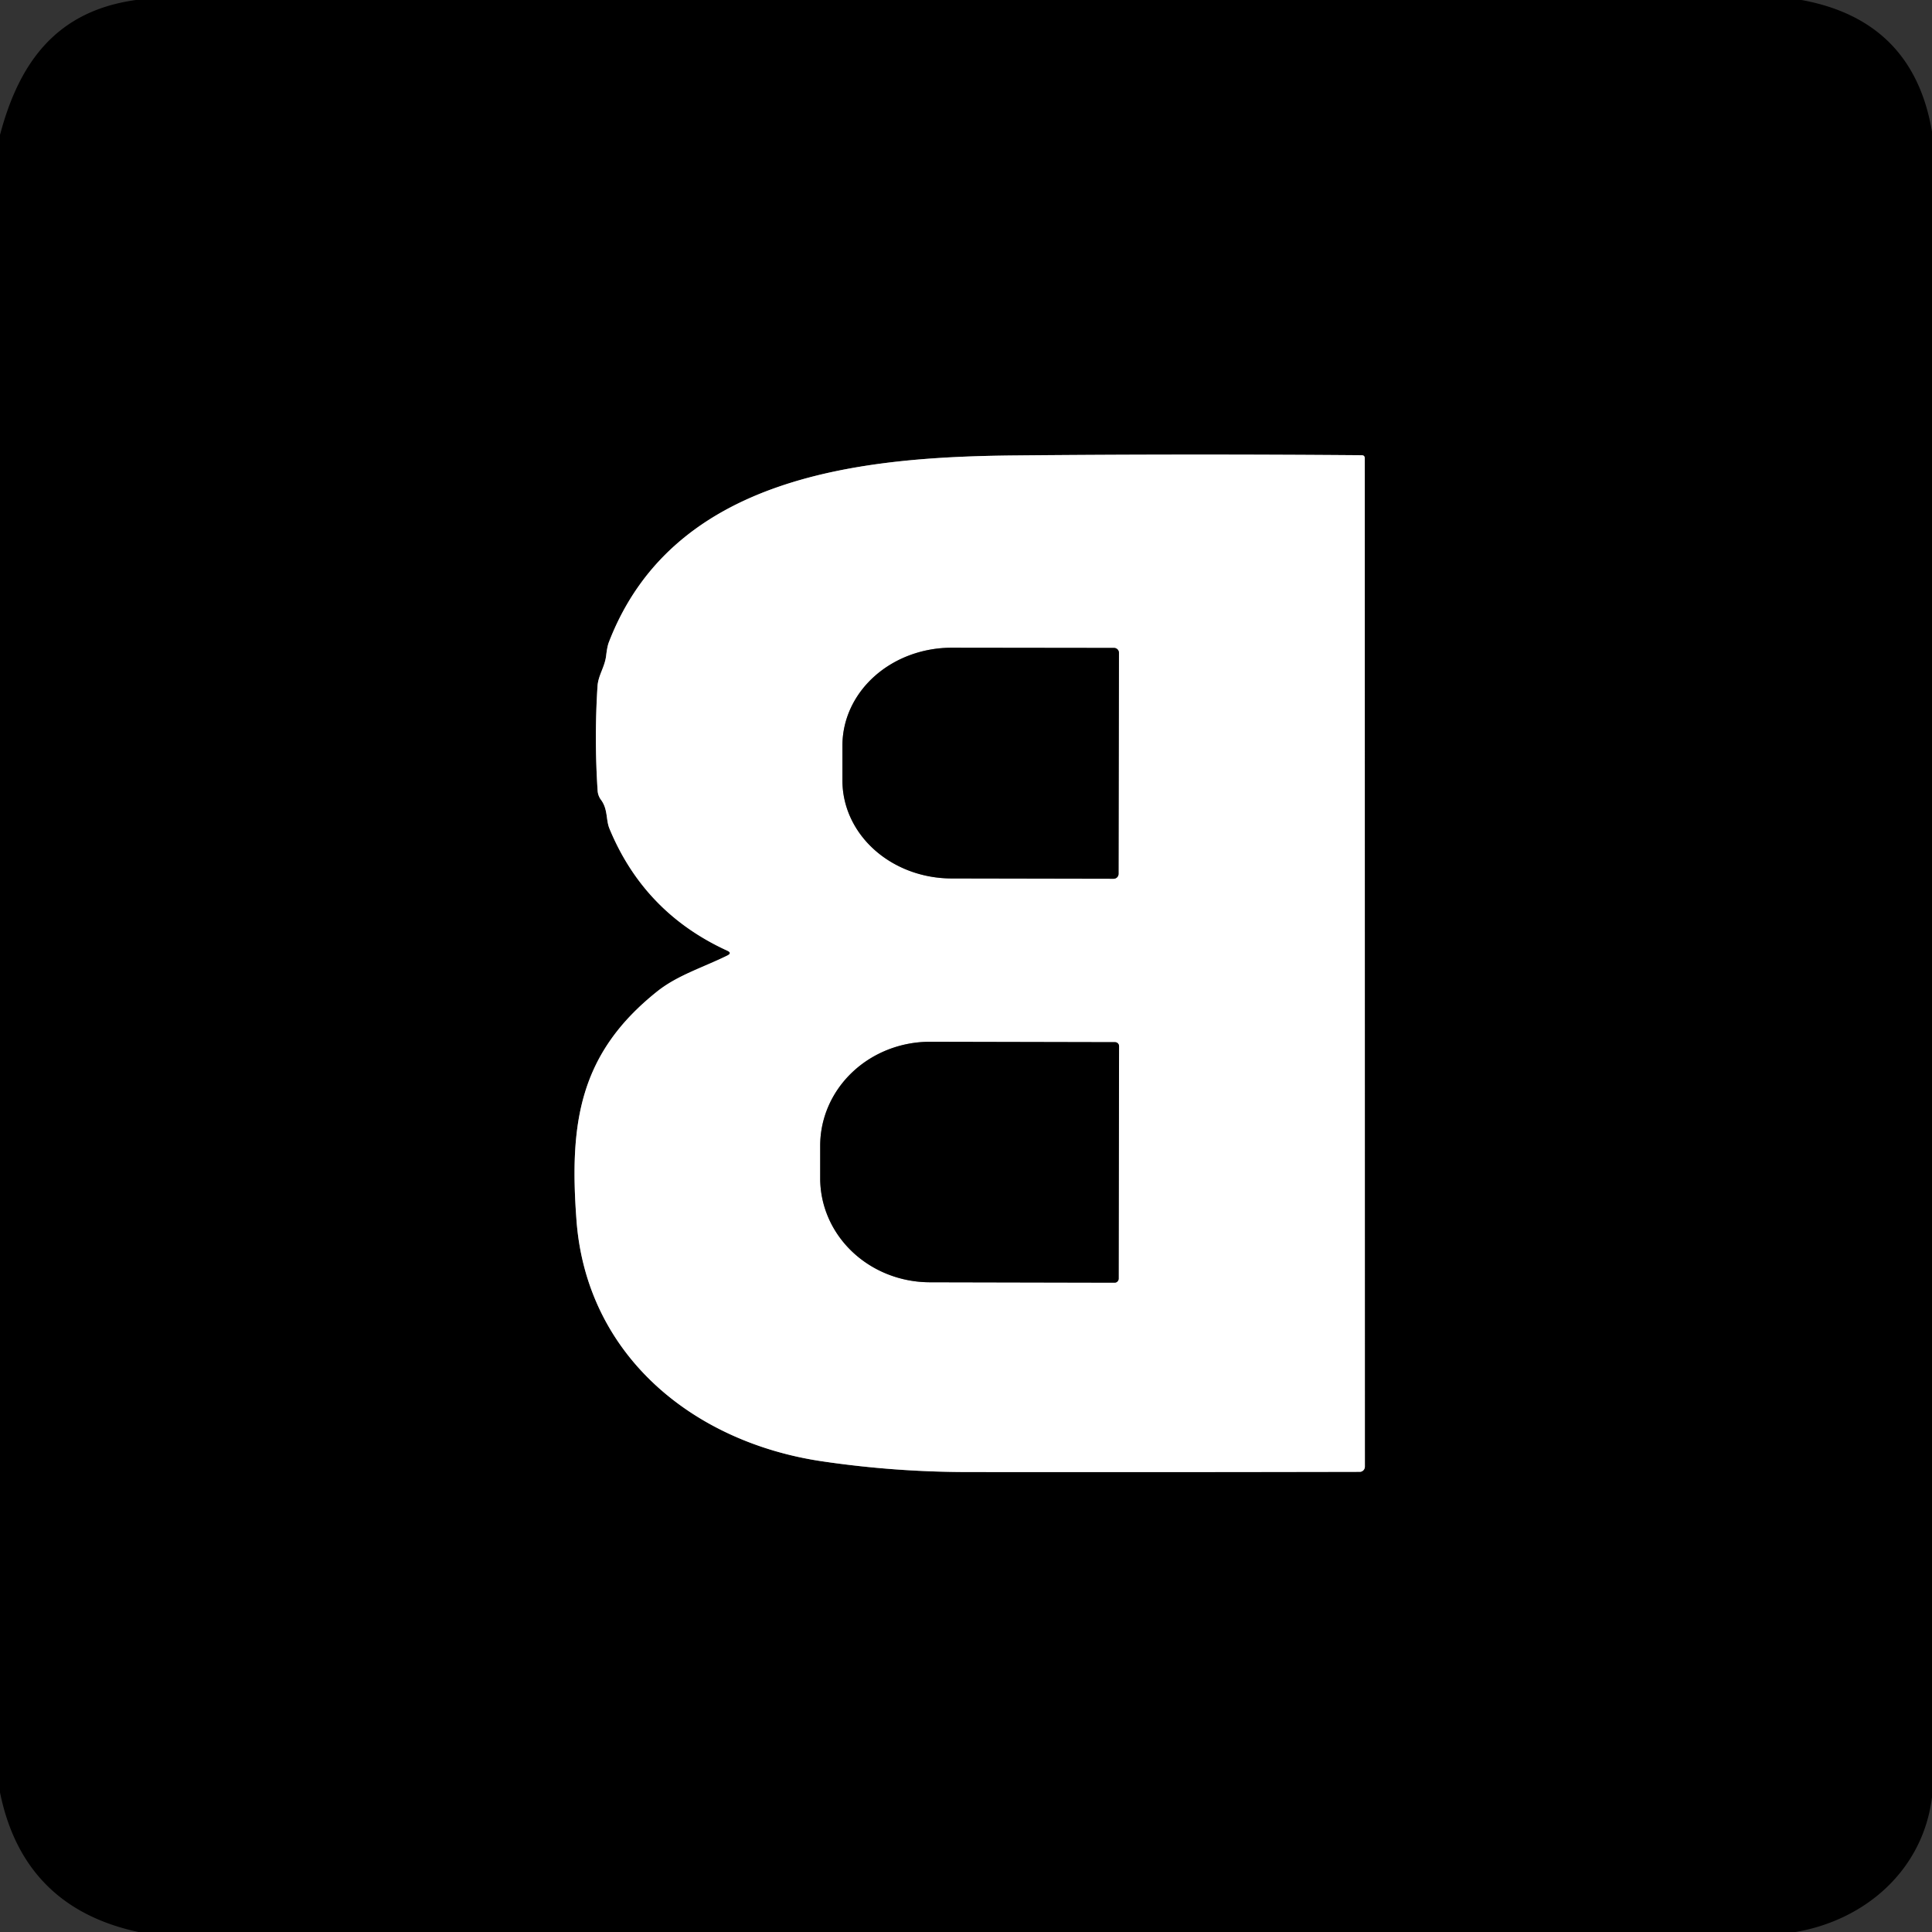
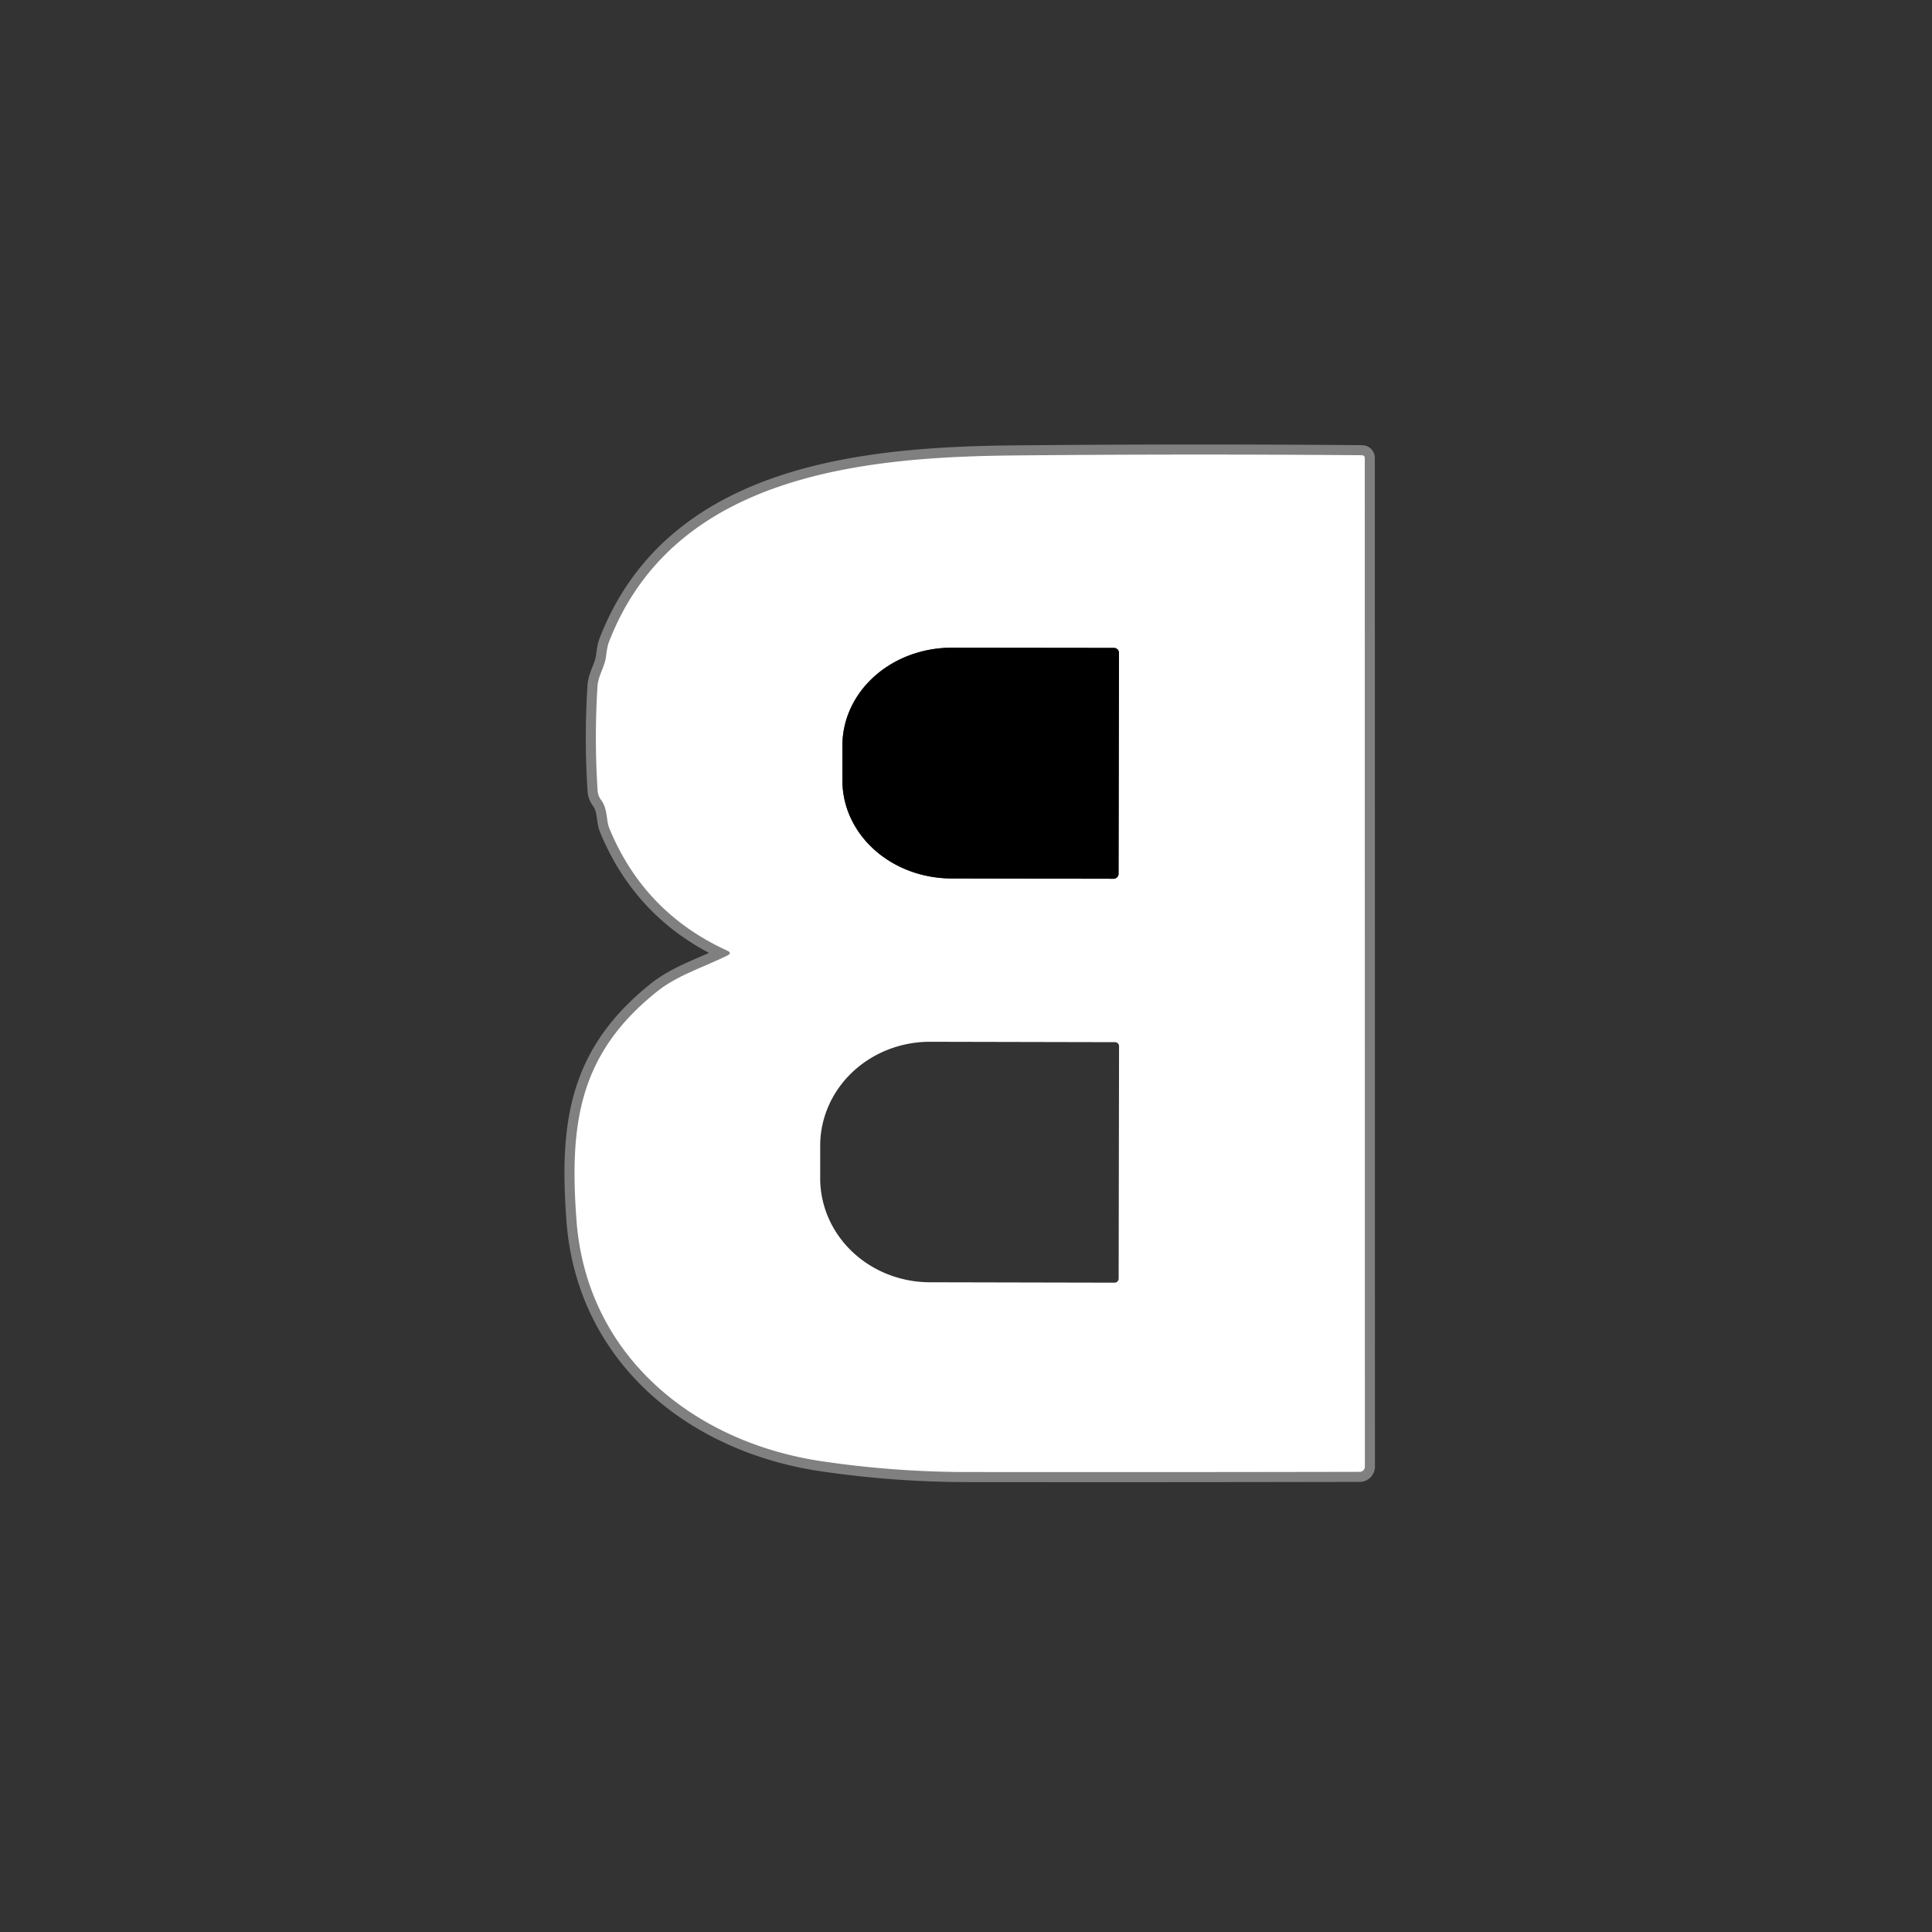
<svg xmlns="http://www.w3.org/2000/svg" viewBox="0.00 0.00 192.00 192.00" version="1.1">
  <rect x="0.00" y="0.00" width="192.00" height="192.00" fill="#333333" stroke="none" />
  <g stroke-linecap="butt" fill="none" stroke-width="2.00">
    <path d="M 72.28 94.96   C 69.84 96.16 67.33 96.92 65.32 98.52   C 57.56 104.70 56.57 111.62 57.29 121.26   C 58.29 134.73 68.94 143.36 81.75 145.23   Q 88.96 146.29 96.25 146.29   Q 115.75 146.31 135.13 146.27   A 0.52 0.51 90.0 0 0 135.64 145.75   L 135.63 45.55   Q 135.63 45.24 135.32 45.24   Q 118.04 45.10 100.98 45.26   C 85.70 45.39 66.88 47.20 60.49 63.87   Q 60.34 64.29 60.24 65.14   C 60.11 66.29 59.45 67.10 59.38 68.20   Q 59.05 73.37 59.39 78.56   A 1.72 1.68 -65.8 0 0 59.73 79.49   C 60.42 80.42 60.21 81.47 60.56 82.33   Q 64.01 90.70 72.28 94.48   Q 72.78 94.71 72.28 94.96" stroke="#808080" />
-     <path d="M 111.16 86.84   L 111.20 64.88   A 0.49 0.49 0.0 0 0 110.71 64.39   L 94.60 64.37   A 10.86 9.72 0.1 0 0 83.72 74.07   L 83.72 77.57   A 10.86 9.72 0.1 0 0 94.56 87.30   L 110.67 87.33   A 0.49 0.49 0.0 0 0 111.16 86.84" stroke="#808080" />
-     <path d="M 111.17 127.07   L 111.21 103.97   A 0.40 0.40 0.0 0 0 110.81 103.57   L 92.44 103.53   A 10.91 10.33 0.1 0 0 81.51 113.84   L 81.51 117.08   A 10.91 10.33 0.1 0 0 92.40 127.43   L 110.77 127.47   A 0.40 0.40 0.0 0 0 111.17 127.07" stroke="#808080" />
  </g>
-   <path d="M 13.51 0.00   L 179.03 0.00   Q 190.13 2.03 192.00 13.09   L 192.00 178.60   C 191.10 185.83 185.42 190.80 178.45 192.00   L 13.76 192.00   Q 2.32 189.55 0.00 178.13   L 0.00 13.41   C 1.93 6.09 5.69 1.08 13.51 0.00   Z   M 72.28 94.96   C 69.84 96.16 67.33 96.92 65.32 98.52   C 57.56 104.70 56.57 111.62 57.29 121.26   C 58.29 134.73 68.94 143.36 81.75 145.23   Q 88.96 146.29 96.25 146.29   Q 115.75 146.31 135.13 146.27   A 0.52 0.51 90.0 0 0 135.64 145.75   L 135.63 45.55   Q 135.63 45.24 135.32 45.24   Q 118.04 45.10 100.98 45.26   C 85.70 45.39 66.88 47.20 60.49 63.87   Q 60.34 64.29 60.24 65.14   C 60.11 66.29 59.45 67.10 59.38 68.20   Q 59.05 73.37 59.39 78.56   A 1.72 1.68 -65.8 0 0 59.73 79.49   C 60.42 80.42 60.21 81.47 60.56 82.33   Q 64.01 90.70 72.28 94.48   Q 72.78 94.71 72.28 94.96   Z" fill="#000000" />
  <path d="M 72.28 94.48   Q 64.01 90.70 60.56 82.33   C 60.21 81.47 60.42 80.42 59.73 79.49   A 1.72 1.68 -65.8 0 1 59.39 78.56   Q 59.05 73.37 59.38 68.20   C 59.45 67.10 60.11 66.29 60.24 65.14   Q 60.34 64.29 60.49 63.87   C 66.88 47.20 85.70 45.39 100.98 45.26   Q 118.04 45.10 135.32 45.24   Q 135.63 45.24 135.63 45.55   L 135.64 145.75   A 0.52 0.51 -90.0 0 1 135.13 146.27   Q 115.75 146.31 96.25 146.29   Q 88.96 146.29 81.75 145.23   C 68.94 143.36 58.29 134.73 57.29 121.26   C 56.57 111.62 57.56 104.70 65.32 98.52   C 67.33 96.92 69.84 96.16 72.28 94.96   Q 72.78 94.71 72.28 94.48   Z   M 111.16 86.84   L 111.20 64.88   A 0.49 0.49 0.0 0 0 110.71 64.39   L 94.60 64.37   A 10.86 9.72 0.1 0 0 83.72 74.07   L 83.72 77.57   A 10.86 9.72 0.1 0 0 94.56 87.30   L 110.67 87.33   A 0.49 0.49 0.0 0 0 111.16 86.84   Z   M 111.17 127.07   L 111.21 103.97   A 0.40 0.40 0.0 0 0 110.81 103.57   L 92.44 103.53   A 10.91 10.33 0.1 0 0 81.51 113.84   L 81.51 117.08   A 10.91 10.33 0.1 0 0 92.40 127.43   L 110.77 127.47   A 0.40 0.40 0.0 0 0 111.17 127.07   Z" fill="#ffffff" />
  <path d="M 111.16 86.84   A 0.49 0.49 0.0 0 1 110.67 87.33   L 94.56 87.30   A 10.86 9.72 0.1 0 1 83.72 77.57   L 83.72 74.07   A 10.86 9.72 0.1 0 1 94.60 64.37   L 110.71 64.39   A 0.49 0.49 0.0 0 1 111.20 64.88   L 111.16 86.84   Z" fill="#000000" />
-   <path d="M 111.17 127.07   A 0.40 0.40 0.0 0 1 110.77 127.47   L 92.40 127.43   A 10.91 10.33 0.1 0 1 81.51 117.08   L 81.51 113.84   A 10.91 10.33 0.1 0 1 92.44 103.53   L 110.81 103.57   A 0.40 0.40 0.0 0 1 111.21 103.97   L 111.17 127.07   Z" fill="#000000" />
</svg>